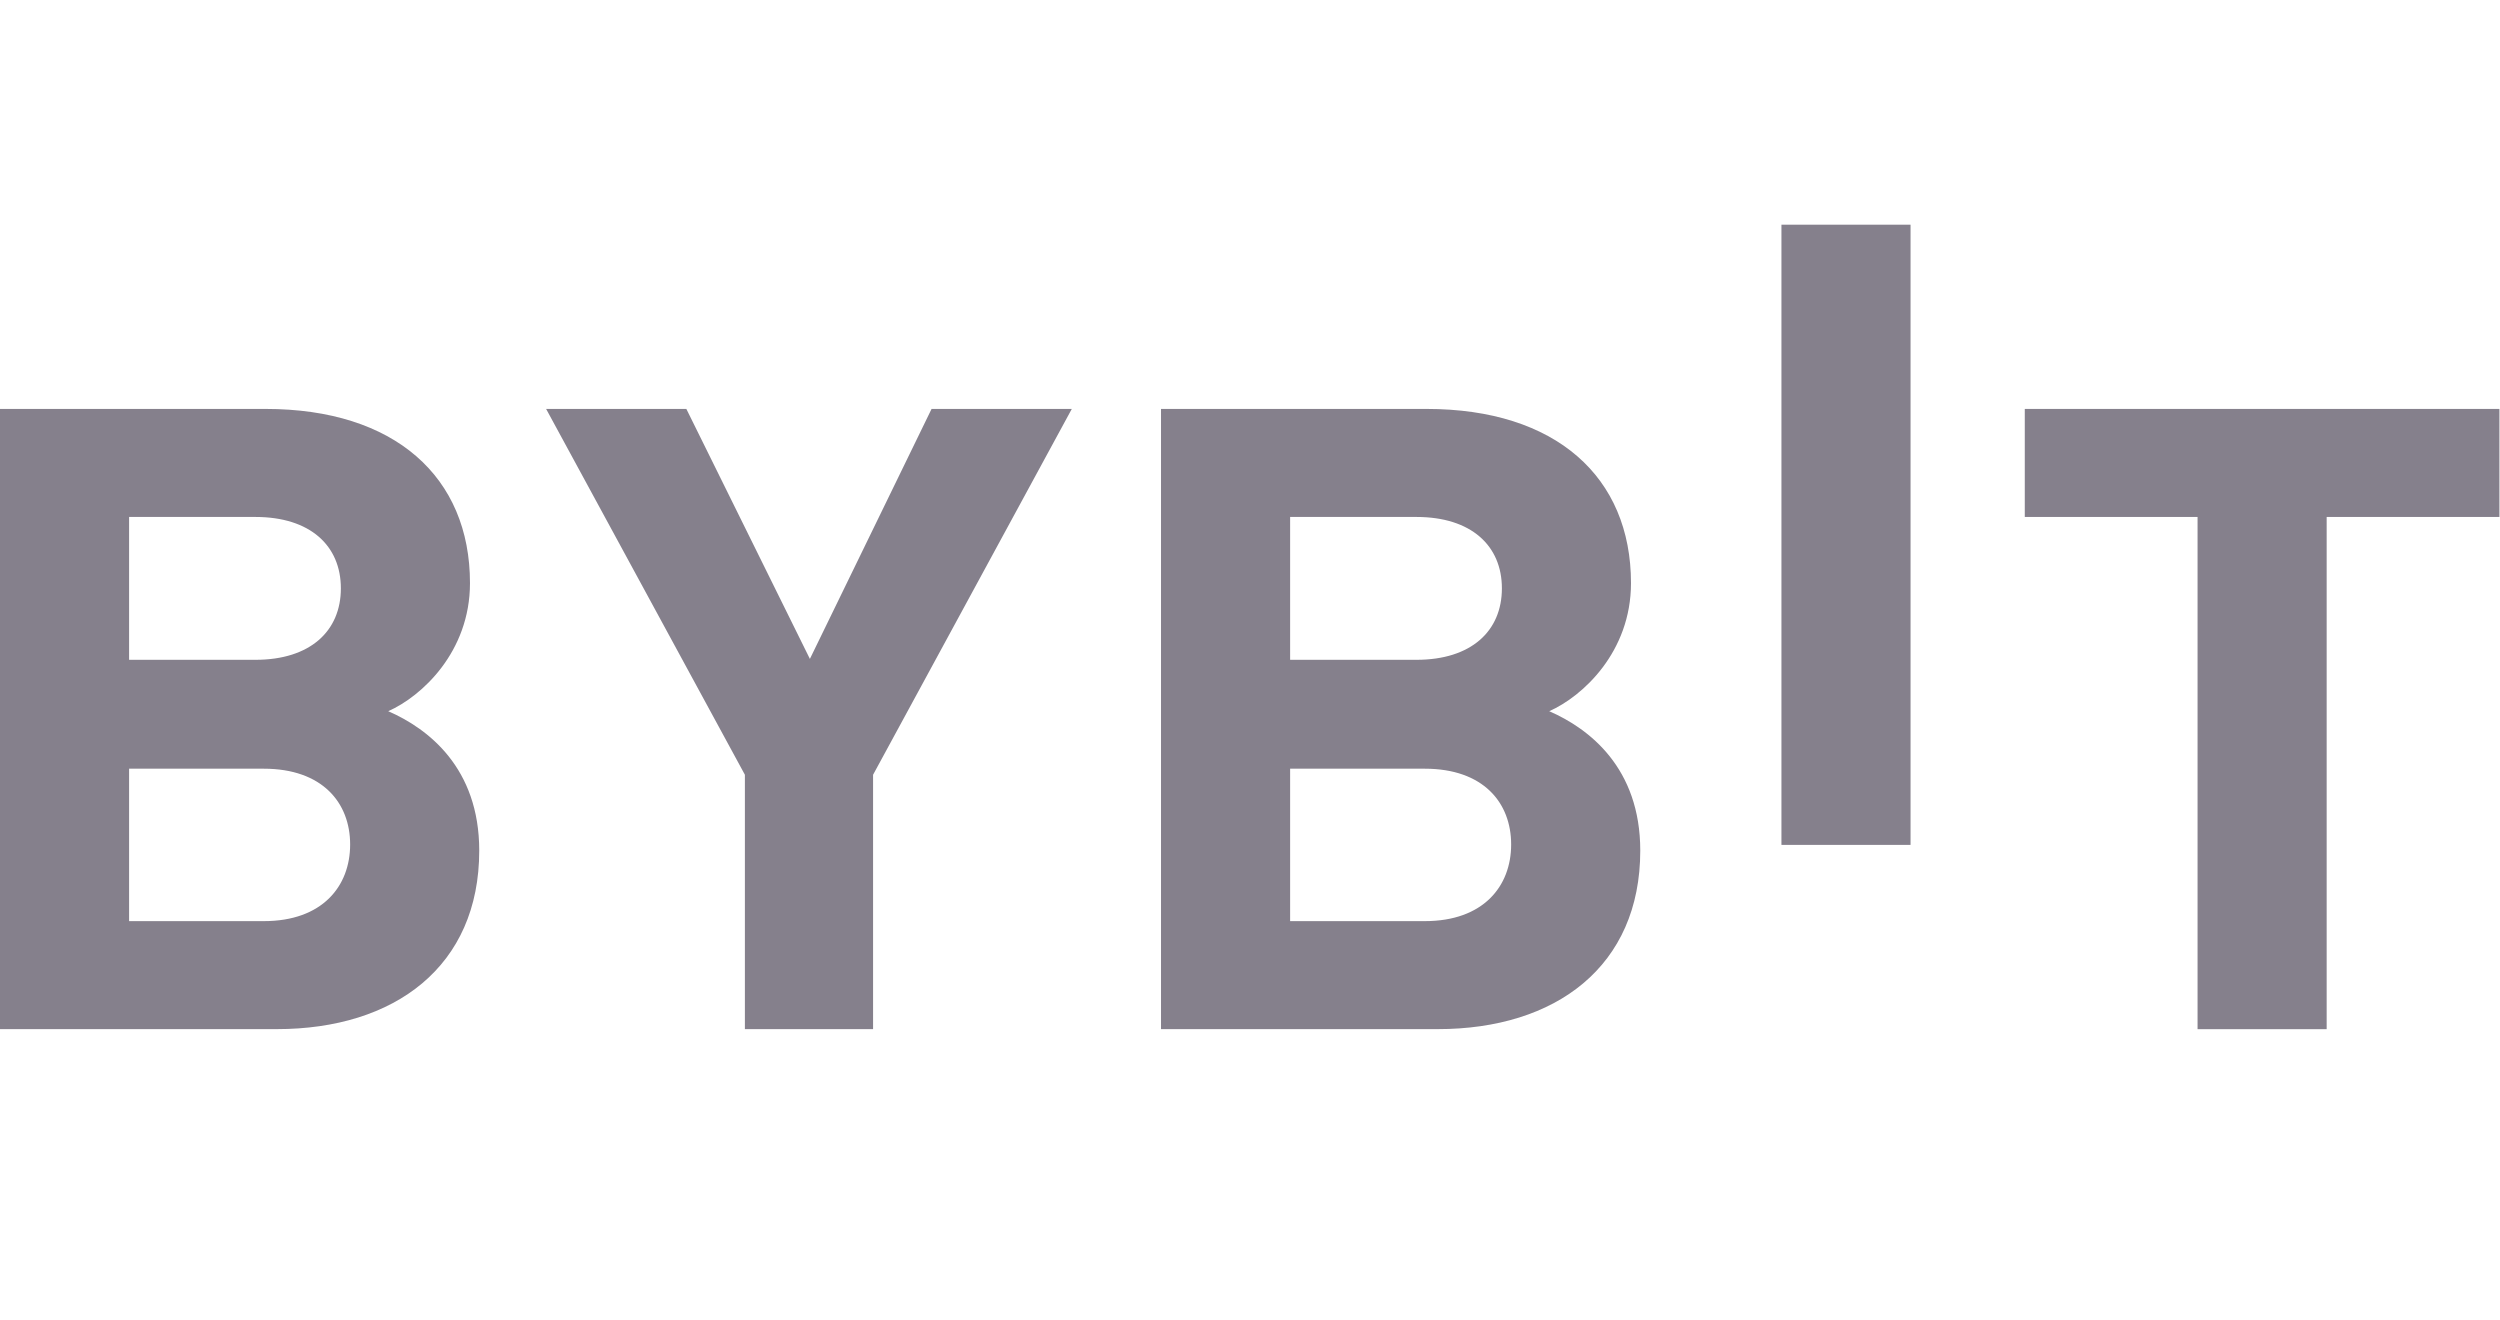
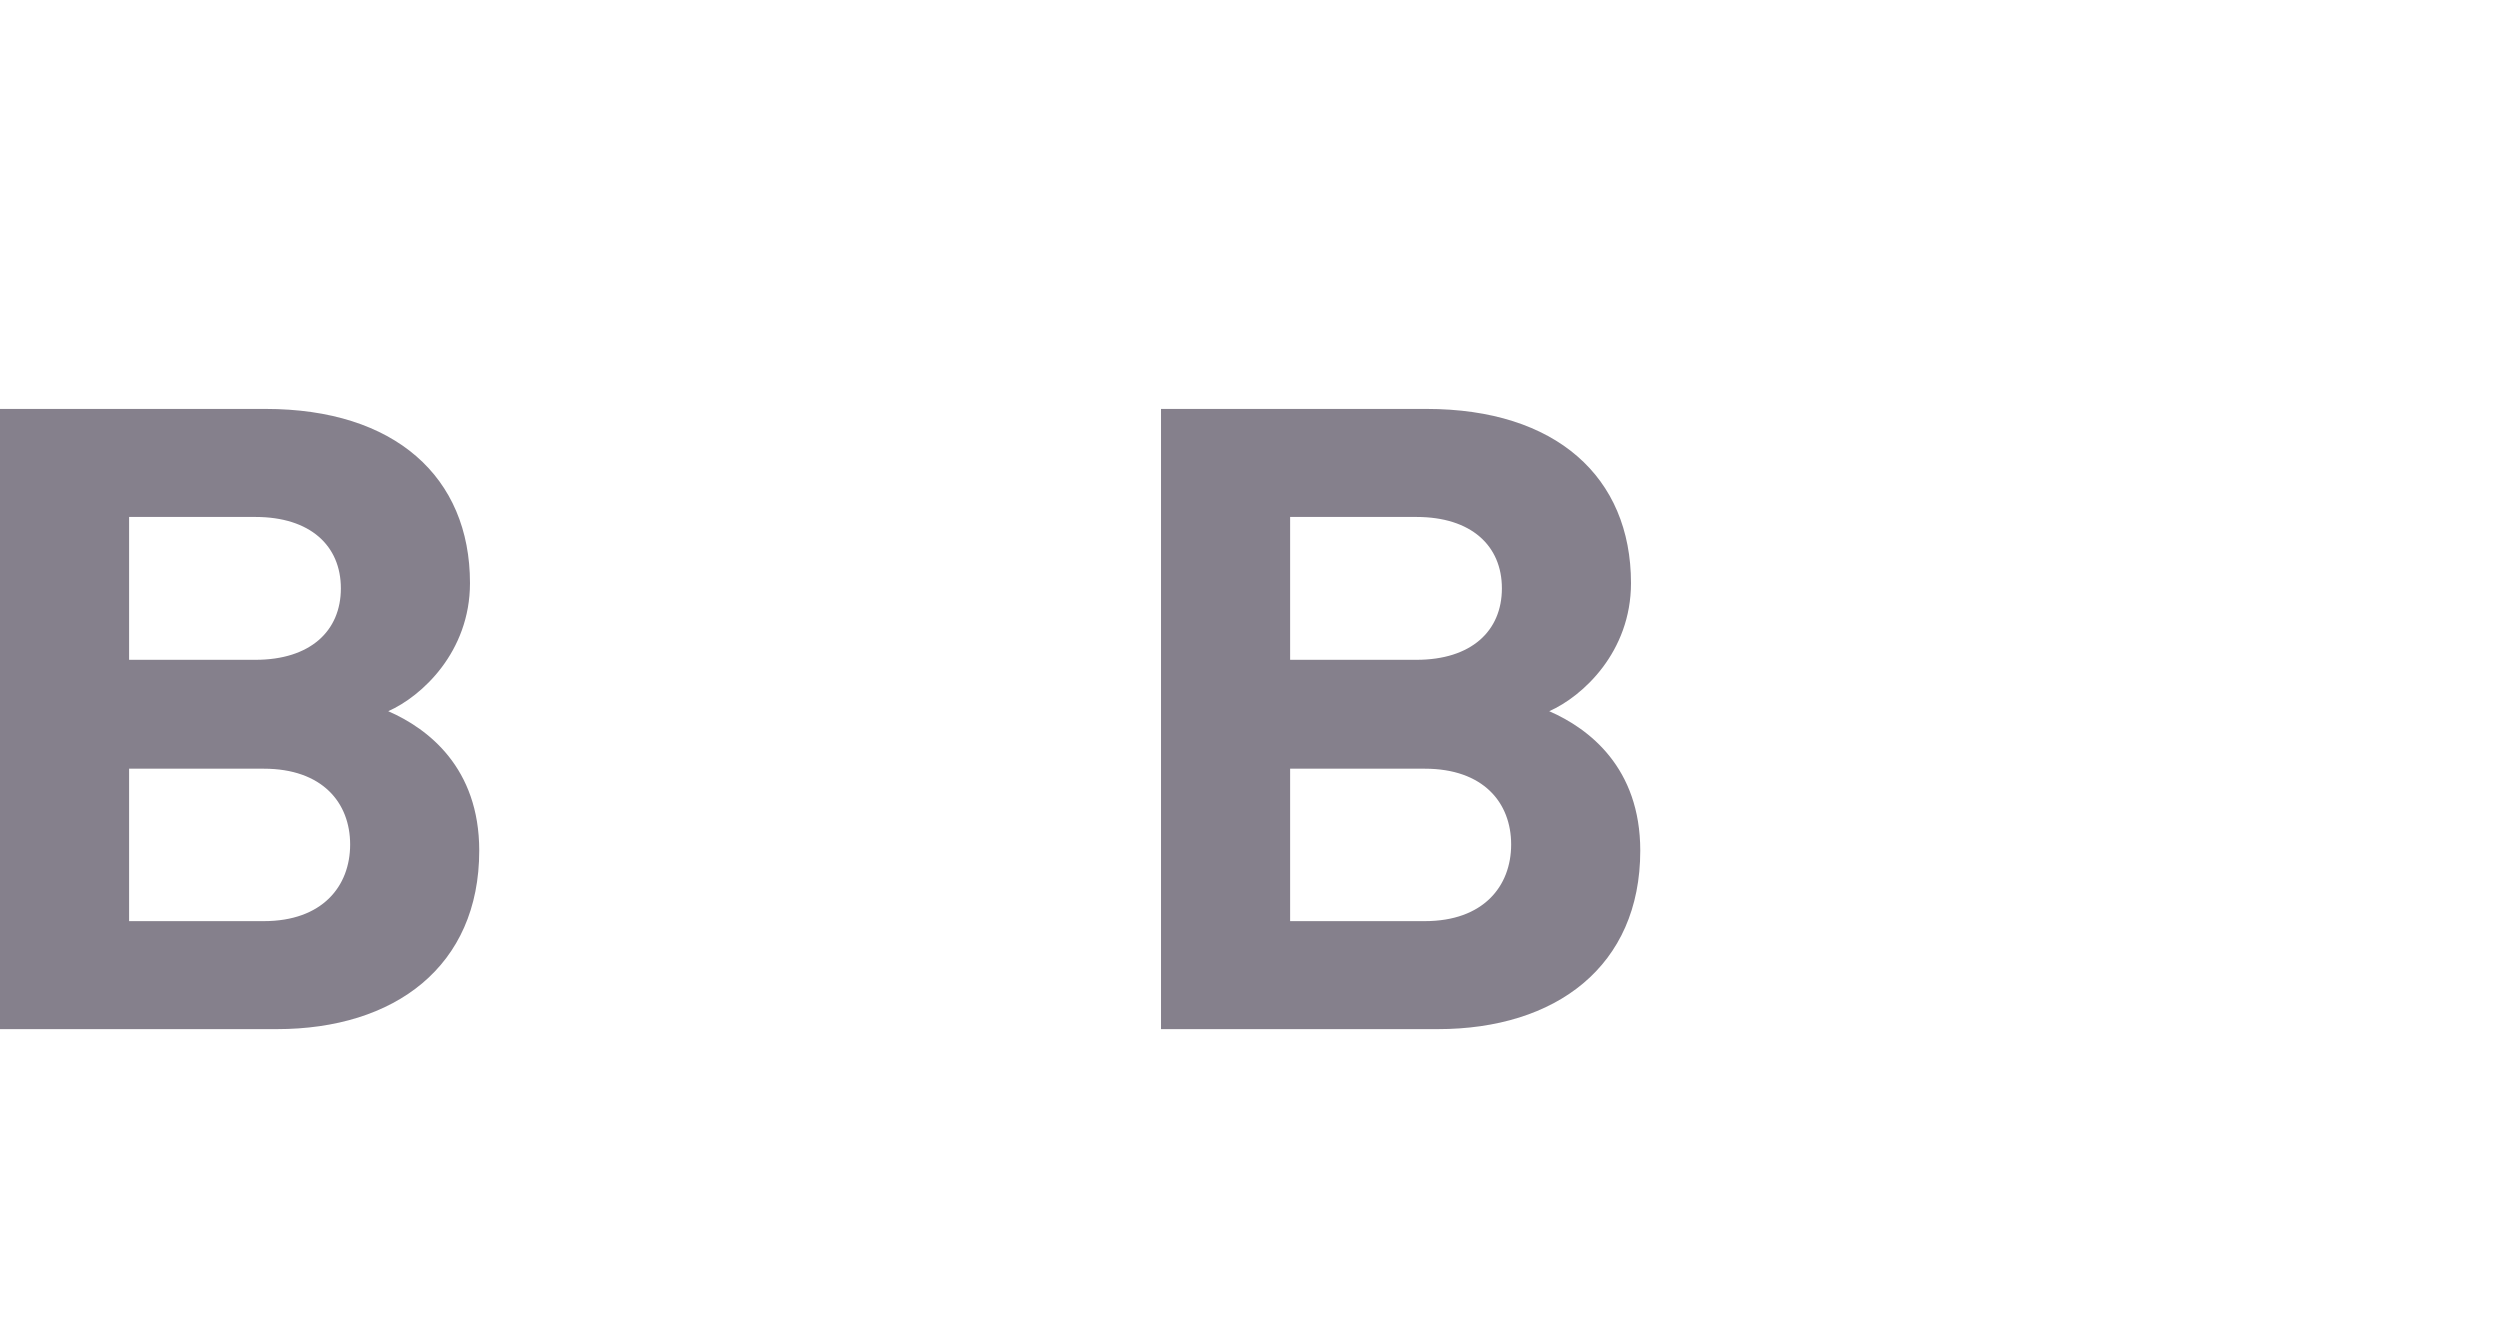
<svg xmlns="http://www.w3.org/2000/svg" width="161" height="85" viewBox="0 0 161 85" fill="none">
  <g id="bybit 1">
-     <path id="Vector" d="M114.725 54.411V14.47H123.039V54.411H114.725Z" fill="#85808C" />
+     <path id="Vector" d="M114.725 54.411V14.47V54.411H114.725Z" fill="#85808C" />
    <path id="Vector_2" d="M17.825 66.276H0V26.335H17.108C25.422 26.335 30.267 30.71 30.267 37.554C30.267 41.985 27.155 44.848 25.002 45.801C27.573 46.922 30.863 49.446 30.863 54.778C30.863 62.236 25.422 66.276 17.825 66.276ZM16.45 33.292H8.314V42.492H16.45C19.978 42.492 21.952 40.64 21.952 37.89C21.952 35.143 19.978 33.292 16.45 33.292ZM16.987 49.504H8.314V59.321H16.987C20.757 59.321 22.549 57.079 22.549 54.384C22.549 51.692 20.753 49.504 16.987 49.504Z" fill="#85808C" />
-     <path id="Vector_3" d="M56.226 49.895V66.276H47.971V49.895L35.17 26.335H44.201L52.157 42.434L59.993 26.335H69.024L56.226 49.895Z" fill="#85808C" />
    <path id="Vector_4" d="M92.594 66.276H74.769V26.335H91.877C100.192 26.335 105.036 30.71 105.036 37.554C105.036 41.985 101.925 44.848 99.771 45.801C102.342 46.922 105.633 49.446 105.633 54.778C105.633 62.236 100.192 66.276 92.594 66.276ZM91.219 33.292H83.084V42.492H91.219C94.748 42.492 96.722 40.64 96.722 37.89C96.722 35.143 94.748 33.292 91.219 33.292ZM91.757 49.504H83.084V59.321H91.757C95.526 59.321 97.318 57.079 97.318 54.384C97.318 51.692 95.526 49.504 91.757 49.504Z" fill="#85808C" />
-     <path id="Vector_5" d="M149.837 33.292V66.279H141.523V33.292H130.396V26.335H160.963V33.292H149.837Z" fill="#85808C" />
  </g>
</svg>